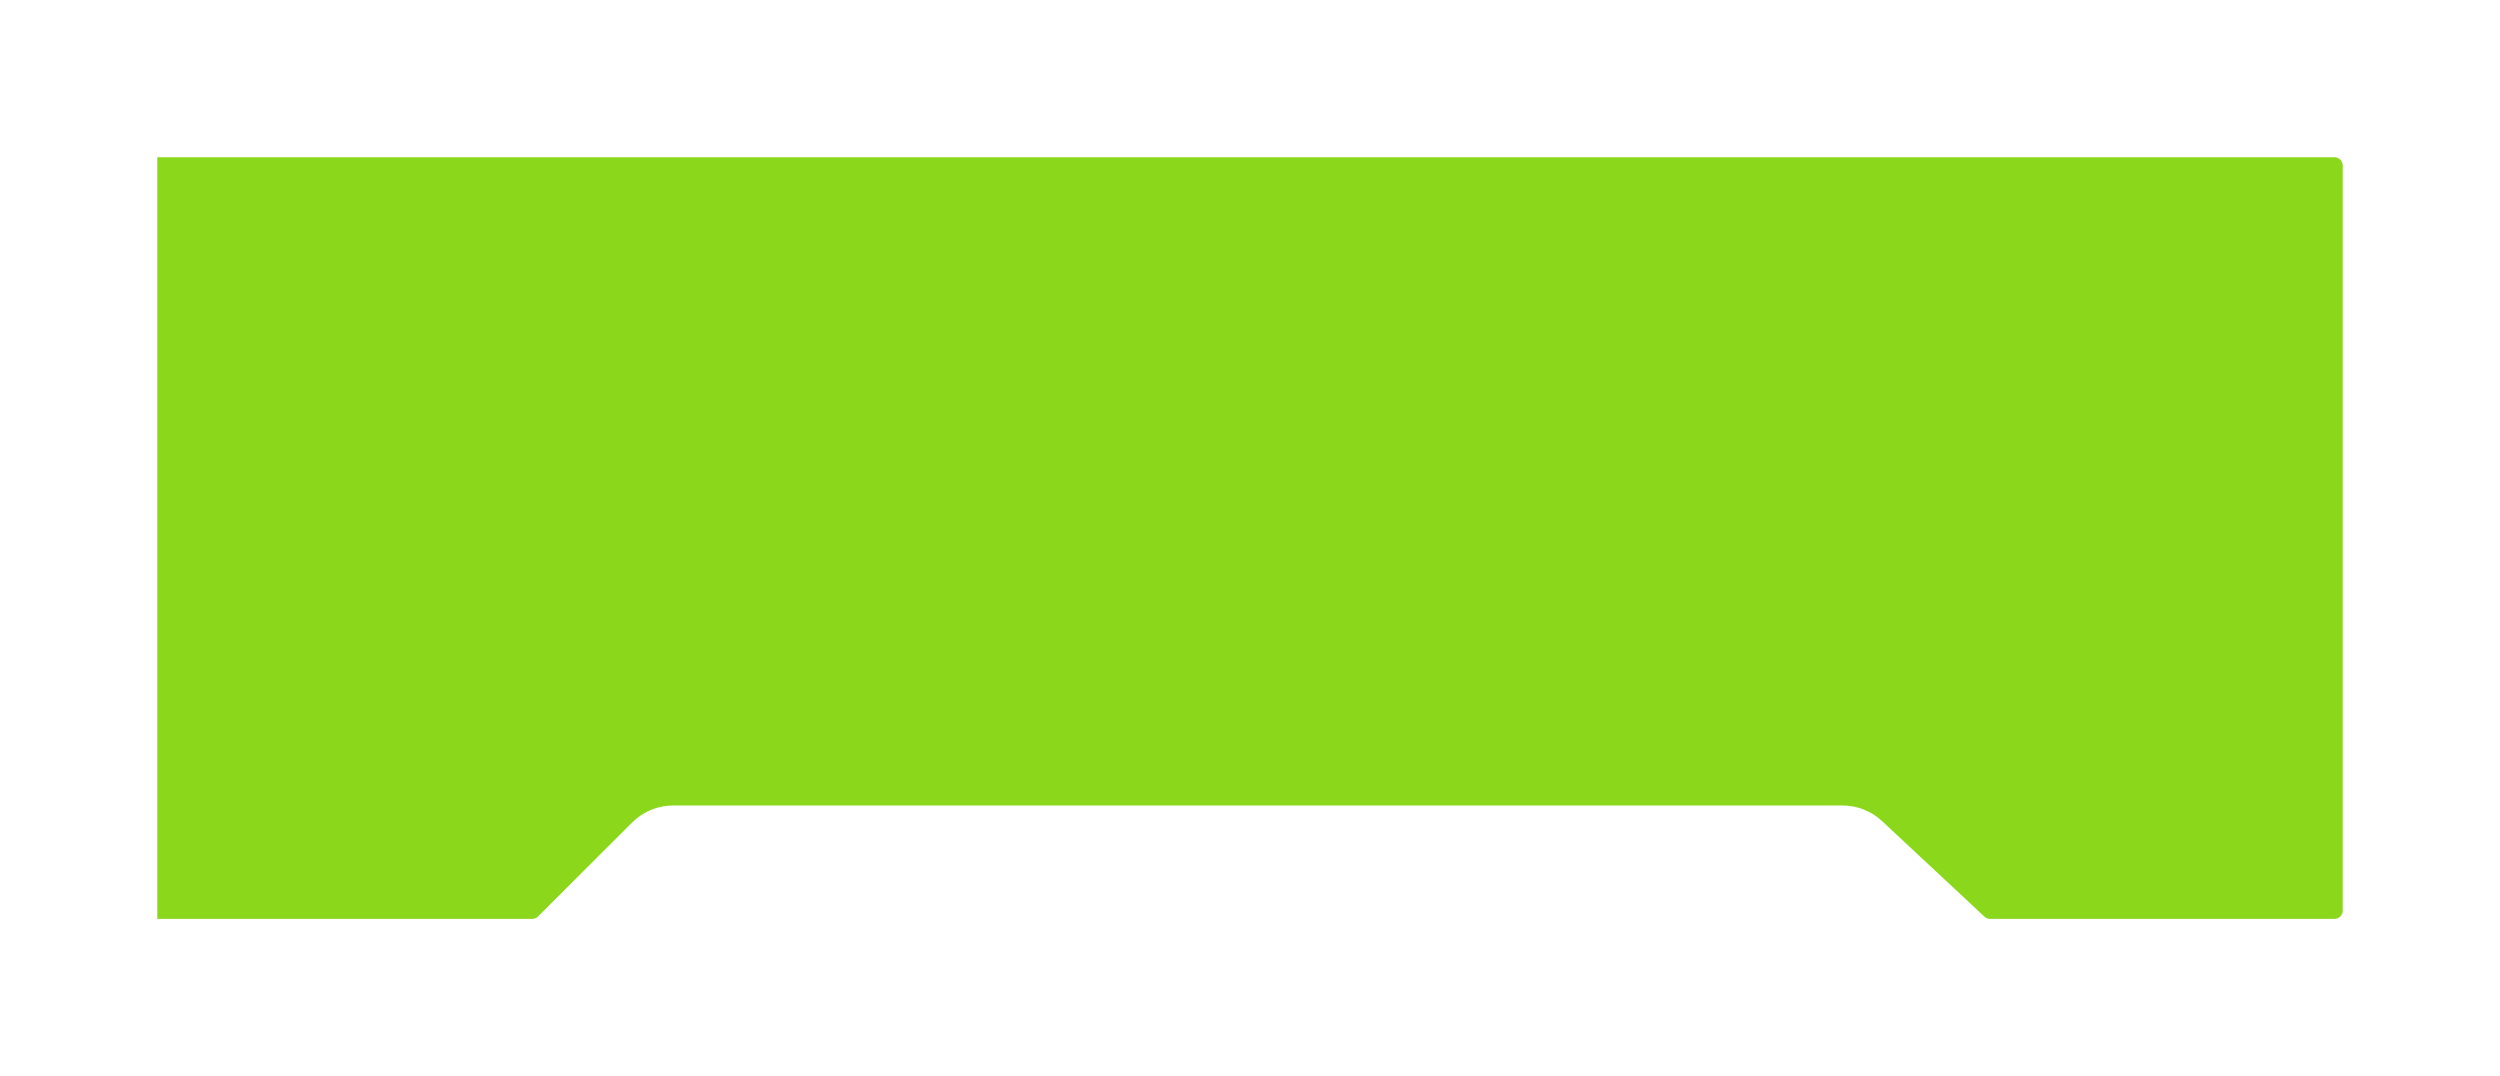
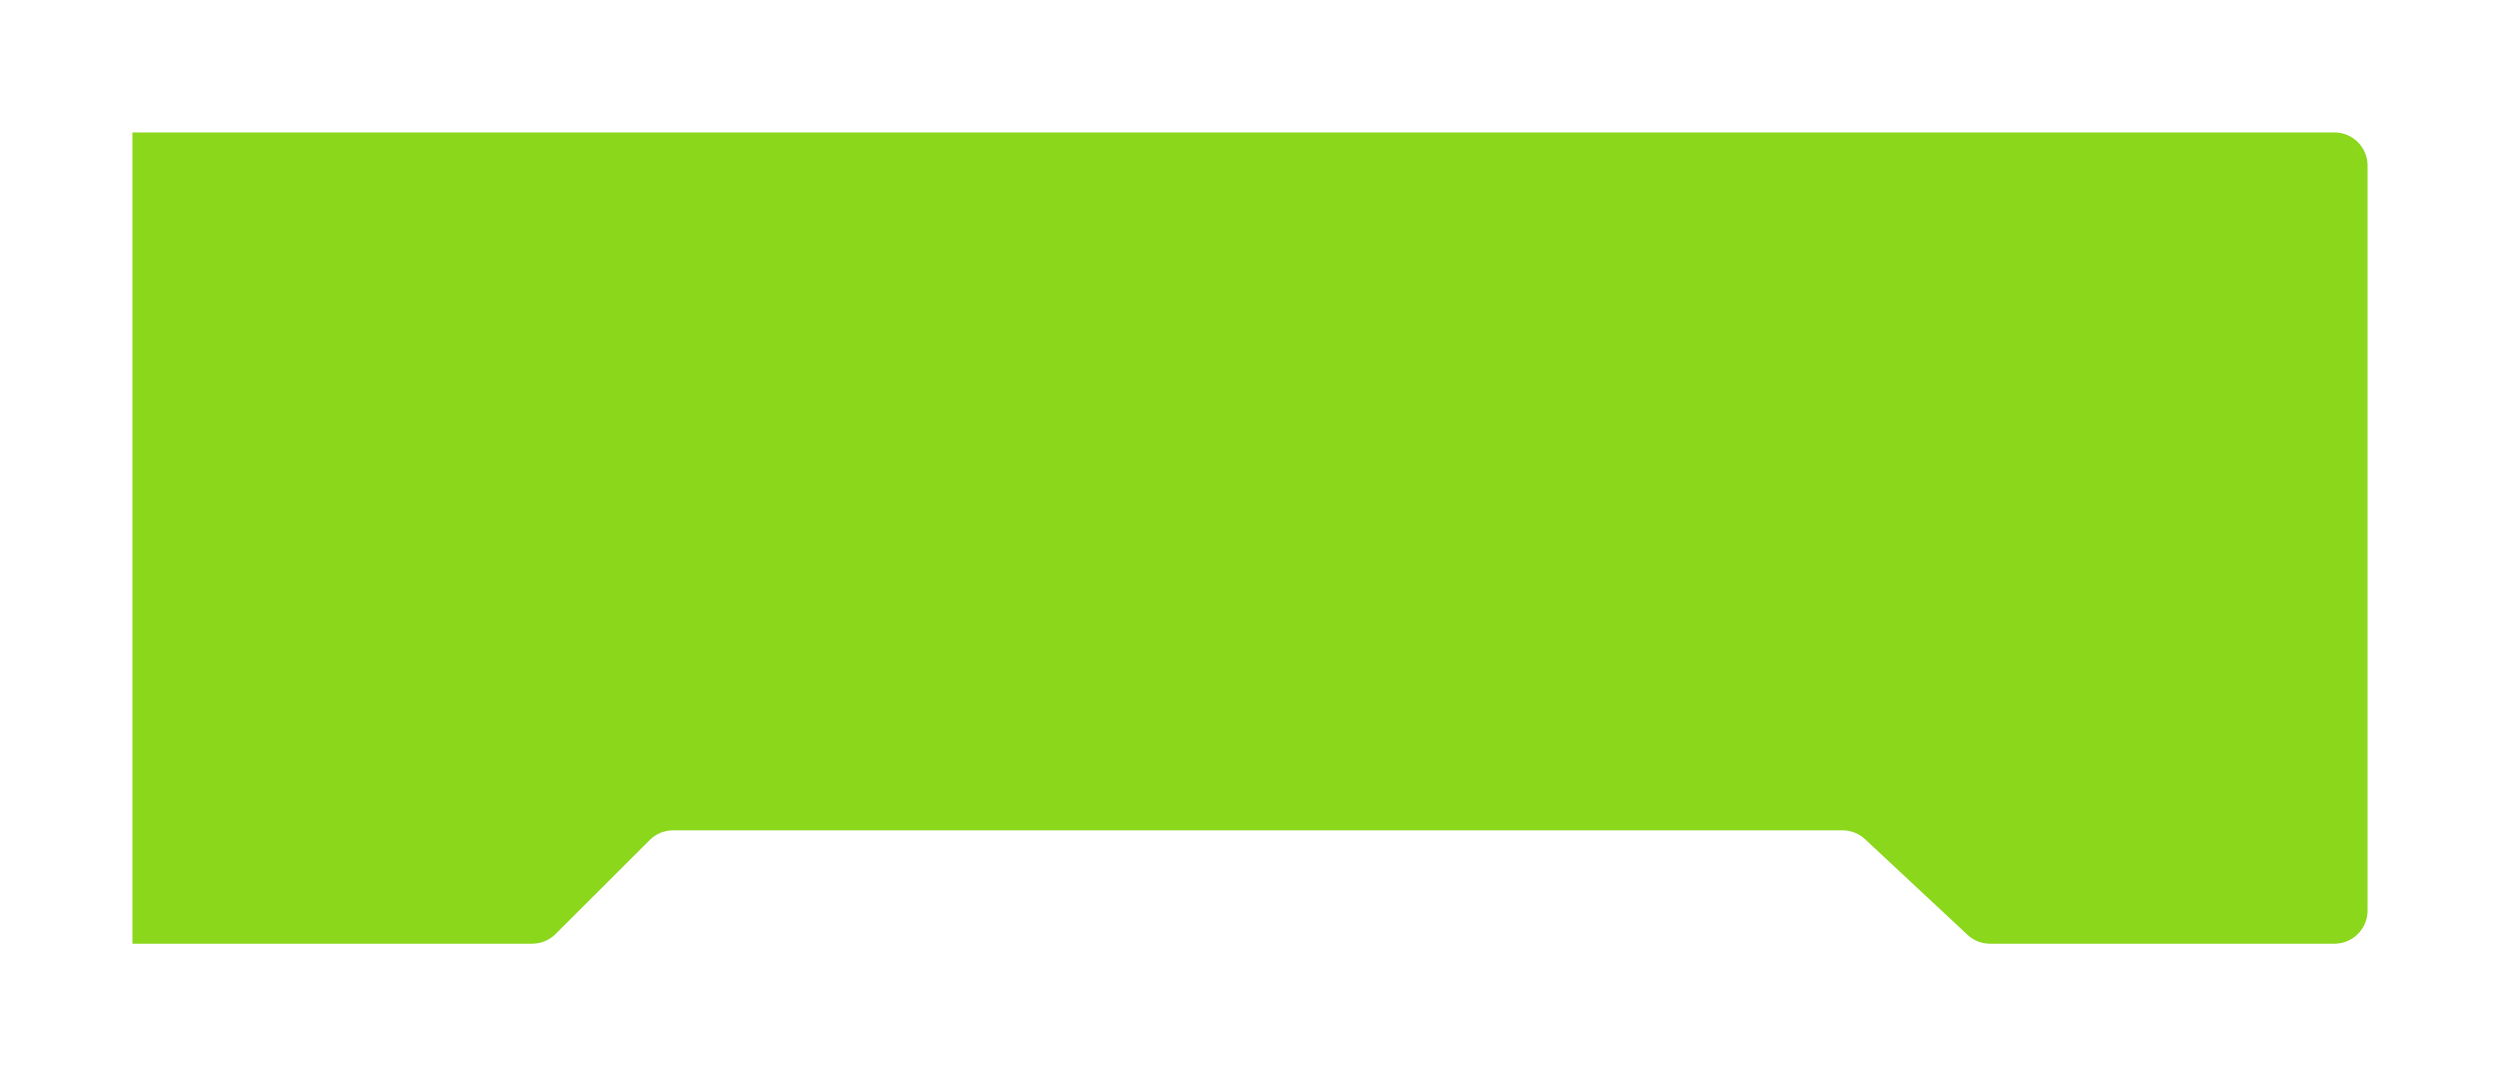
<svg xmlns="http://www.w3.org/2000/svg" width="151" height="65" viewBox="0 0 151 65" fill="none">
  <g filter="url(#filter0_d_50_930)">
    <path d="M39.247 50.735L33.556 56.416C33.181 56.79 32.673 57 32.143 57H8V8H141C142.105 8 143 8.895 143 10V55C143 56.105 142.105 57 141 57H120.2C119.694 57 119.206 56.808 118.836 56.462L112.65 50.688C112.279 50.343 111.792 50.151 111.285 50.151H40.66C40.13 50.151 39.622 50.361 39.247 50.735Z" fill="#8AD71C" />
-     <path d="M39.247 50.735L33.556 56.416C33.181 56.79 32.673 57 32.143 57H8V8H141C142.105 8 143 8.895 143 10V55C143 56.105 142.105 57 141 57H120.2C119.694 57 119.206 56.808 118.836 56.462L112.65 50.688C112.279 50.343 111.792 50.151 111.285 50.151H40.66C40.13 50.151 39.622 50.361 39.247 50.735Z" stroke="white" stroke-width="3" />
  </g>
  <defs>
    <filter id="filter0_d_50_930" x="0.5" y="0.5" width="150" height="64" filterUnits="userSpaceOnUse" color-interpolation-filters="sRGB">
      <feFlood flood-opacity="0" result="BackgroundImageFix" />
      <feColorMatrix in="SourceAlpha" type="matrix" values="0 0 0 0 0 0 0 0 0 0 0 0 0 0 0 0 0 0 127 0" result="hardAlpha" />
      <feOffset />
      <feGaussianBlur stdDeviation="3" />
      <feComposite in2="hardAlpha" operator="out" />
      <feColorMatrix type="matrix" values="0 0 0 0 1 0 0 0 0 1 0 0 0 0 1 0 0 0 1 0" />
      <feBlend mode="normal" in2="BackgroundImageFix" result="effect1_dropShadow_50_930" />
      <feBlend mode="normal" in="SourceGraphic" in2="effect1_dropShadow_50_930" result="shape" />
    </filter>
  </defs>
</svg>